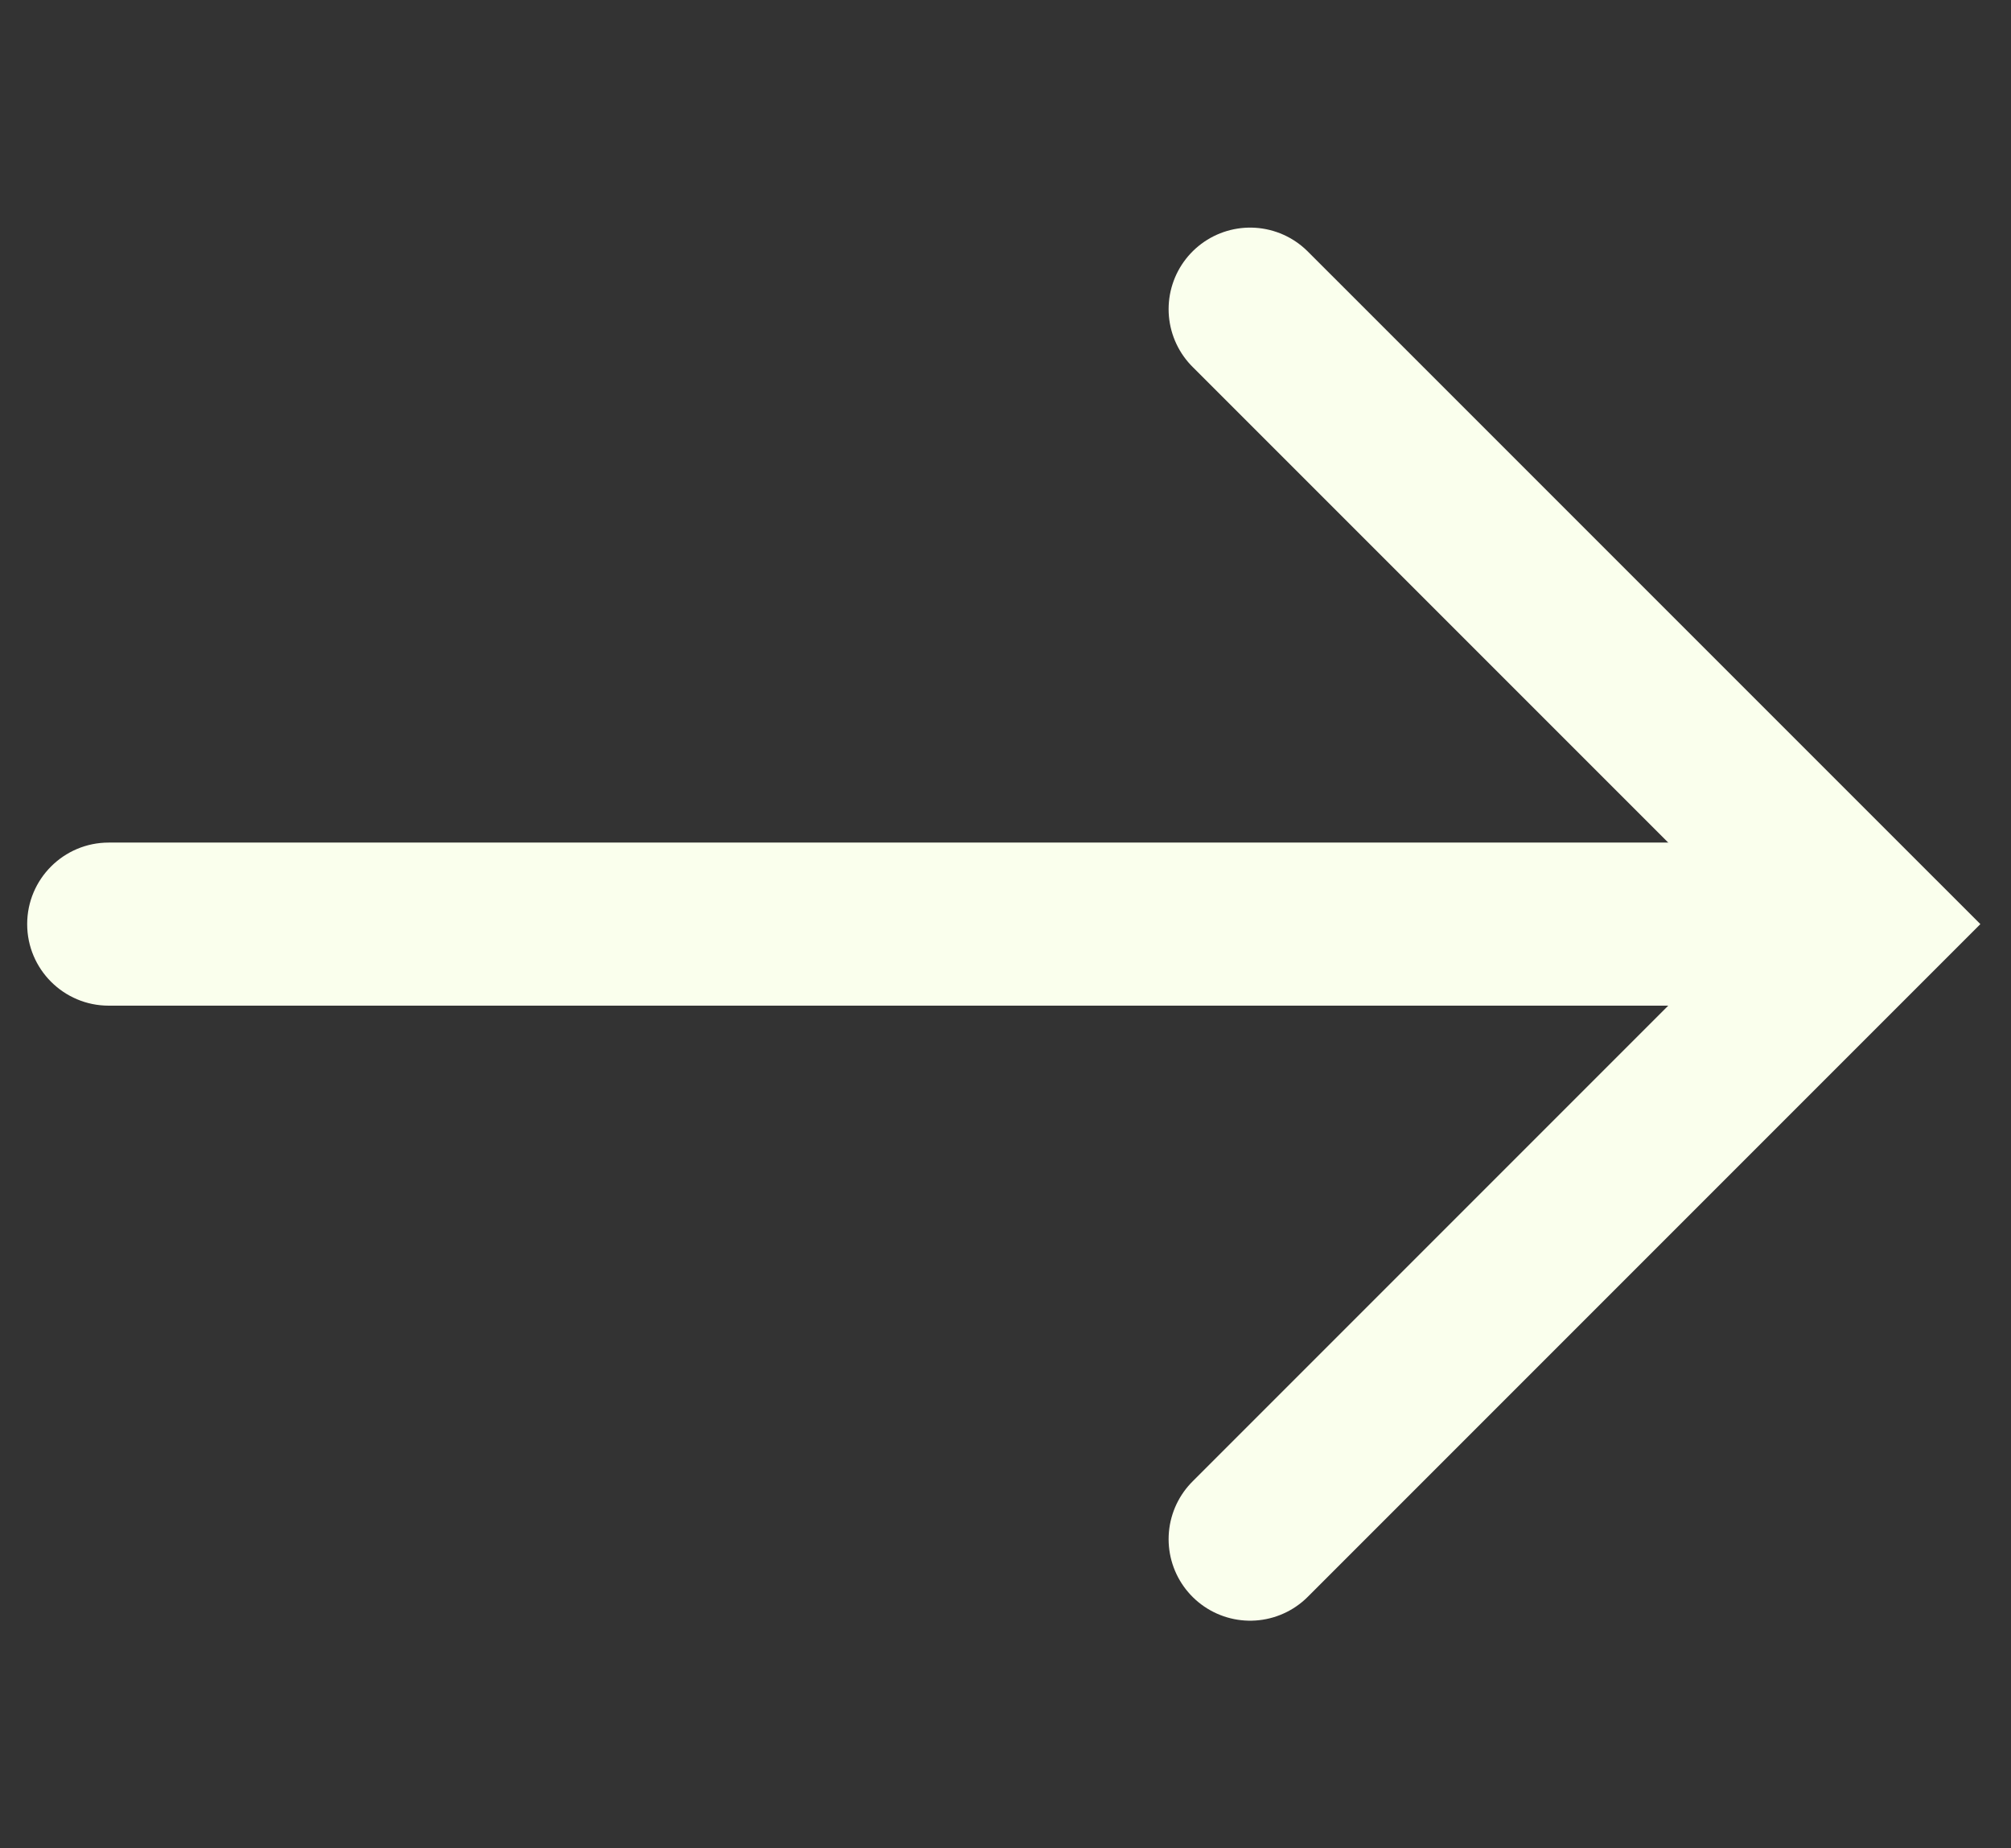
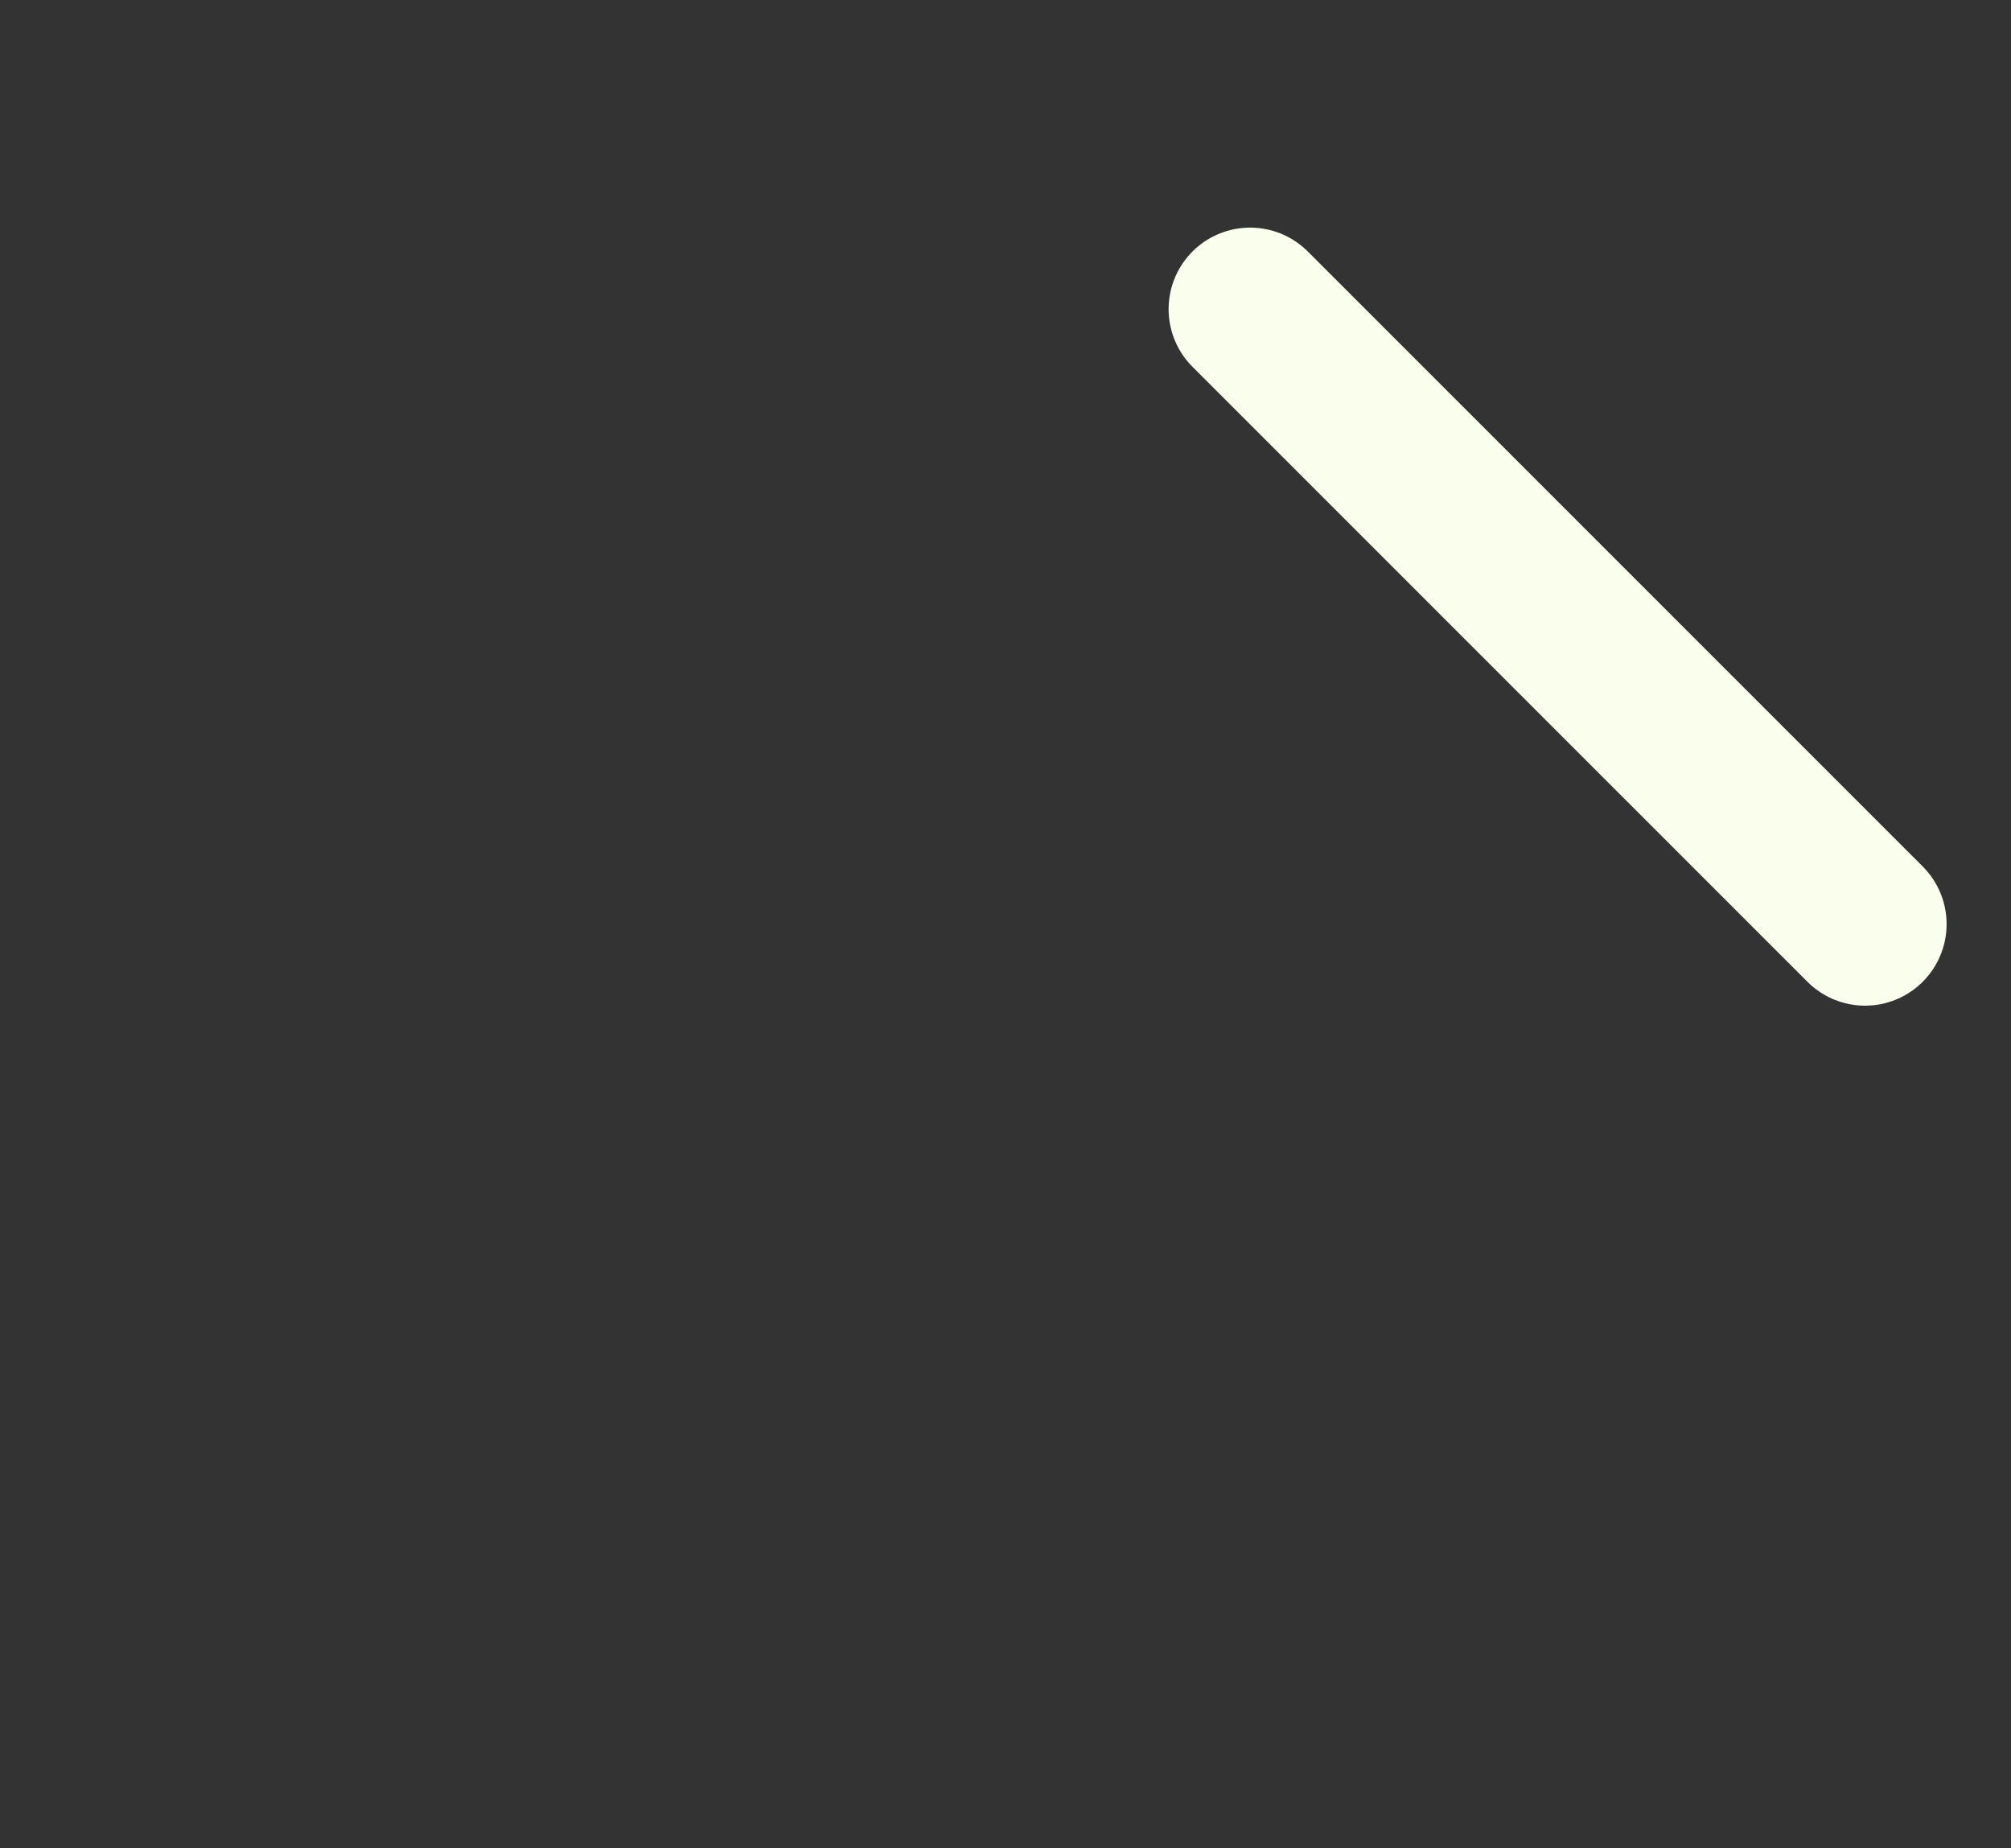
<svg xmlns="http://www.w3.org/2000/svg" width="37" height="34" viewBox="0 0 37 34" fill="none">
  <rect x="0" y="0" width="37" height="34" fill="#333333" stroke="none" />
-   <path d="M23.001 5.687L34.315 17L23.001 28.314" stroke="#FAFFED" stroke-width="3" stroke-linecap="round" />
-   <path d="M2 15.5C1.172 15.5 0.5 16.172 0.5 17C0.5 17.828 1.172 18.5 2 18.5L2 15.5ZM34 15.5L2 15.5L2 18.5L34 18.5L34 15.5Z" fill="#FAFFED" />
+   <path d="M23.001 5.687L34.315 17" stroke="#FAFFED" stroke-width="3" stroke-linecap="round" />
</svg>